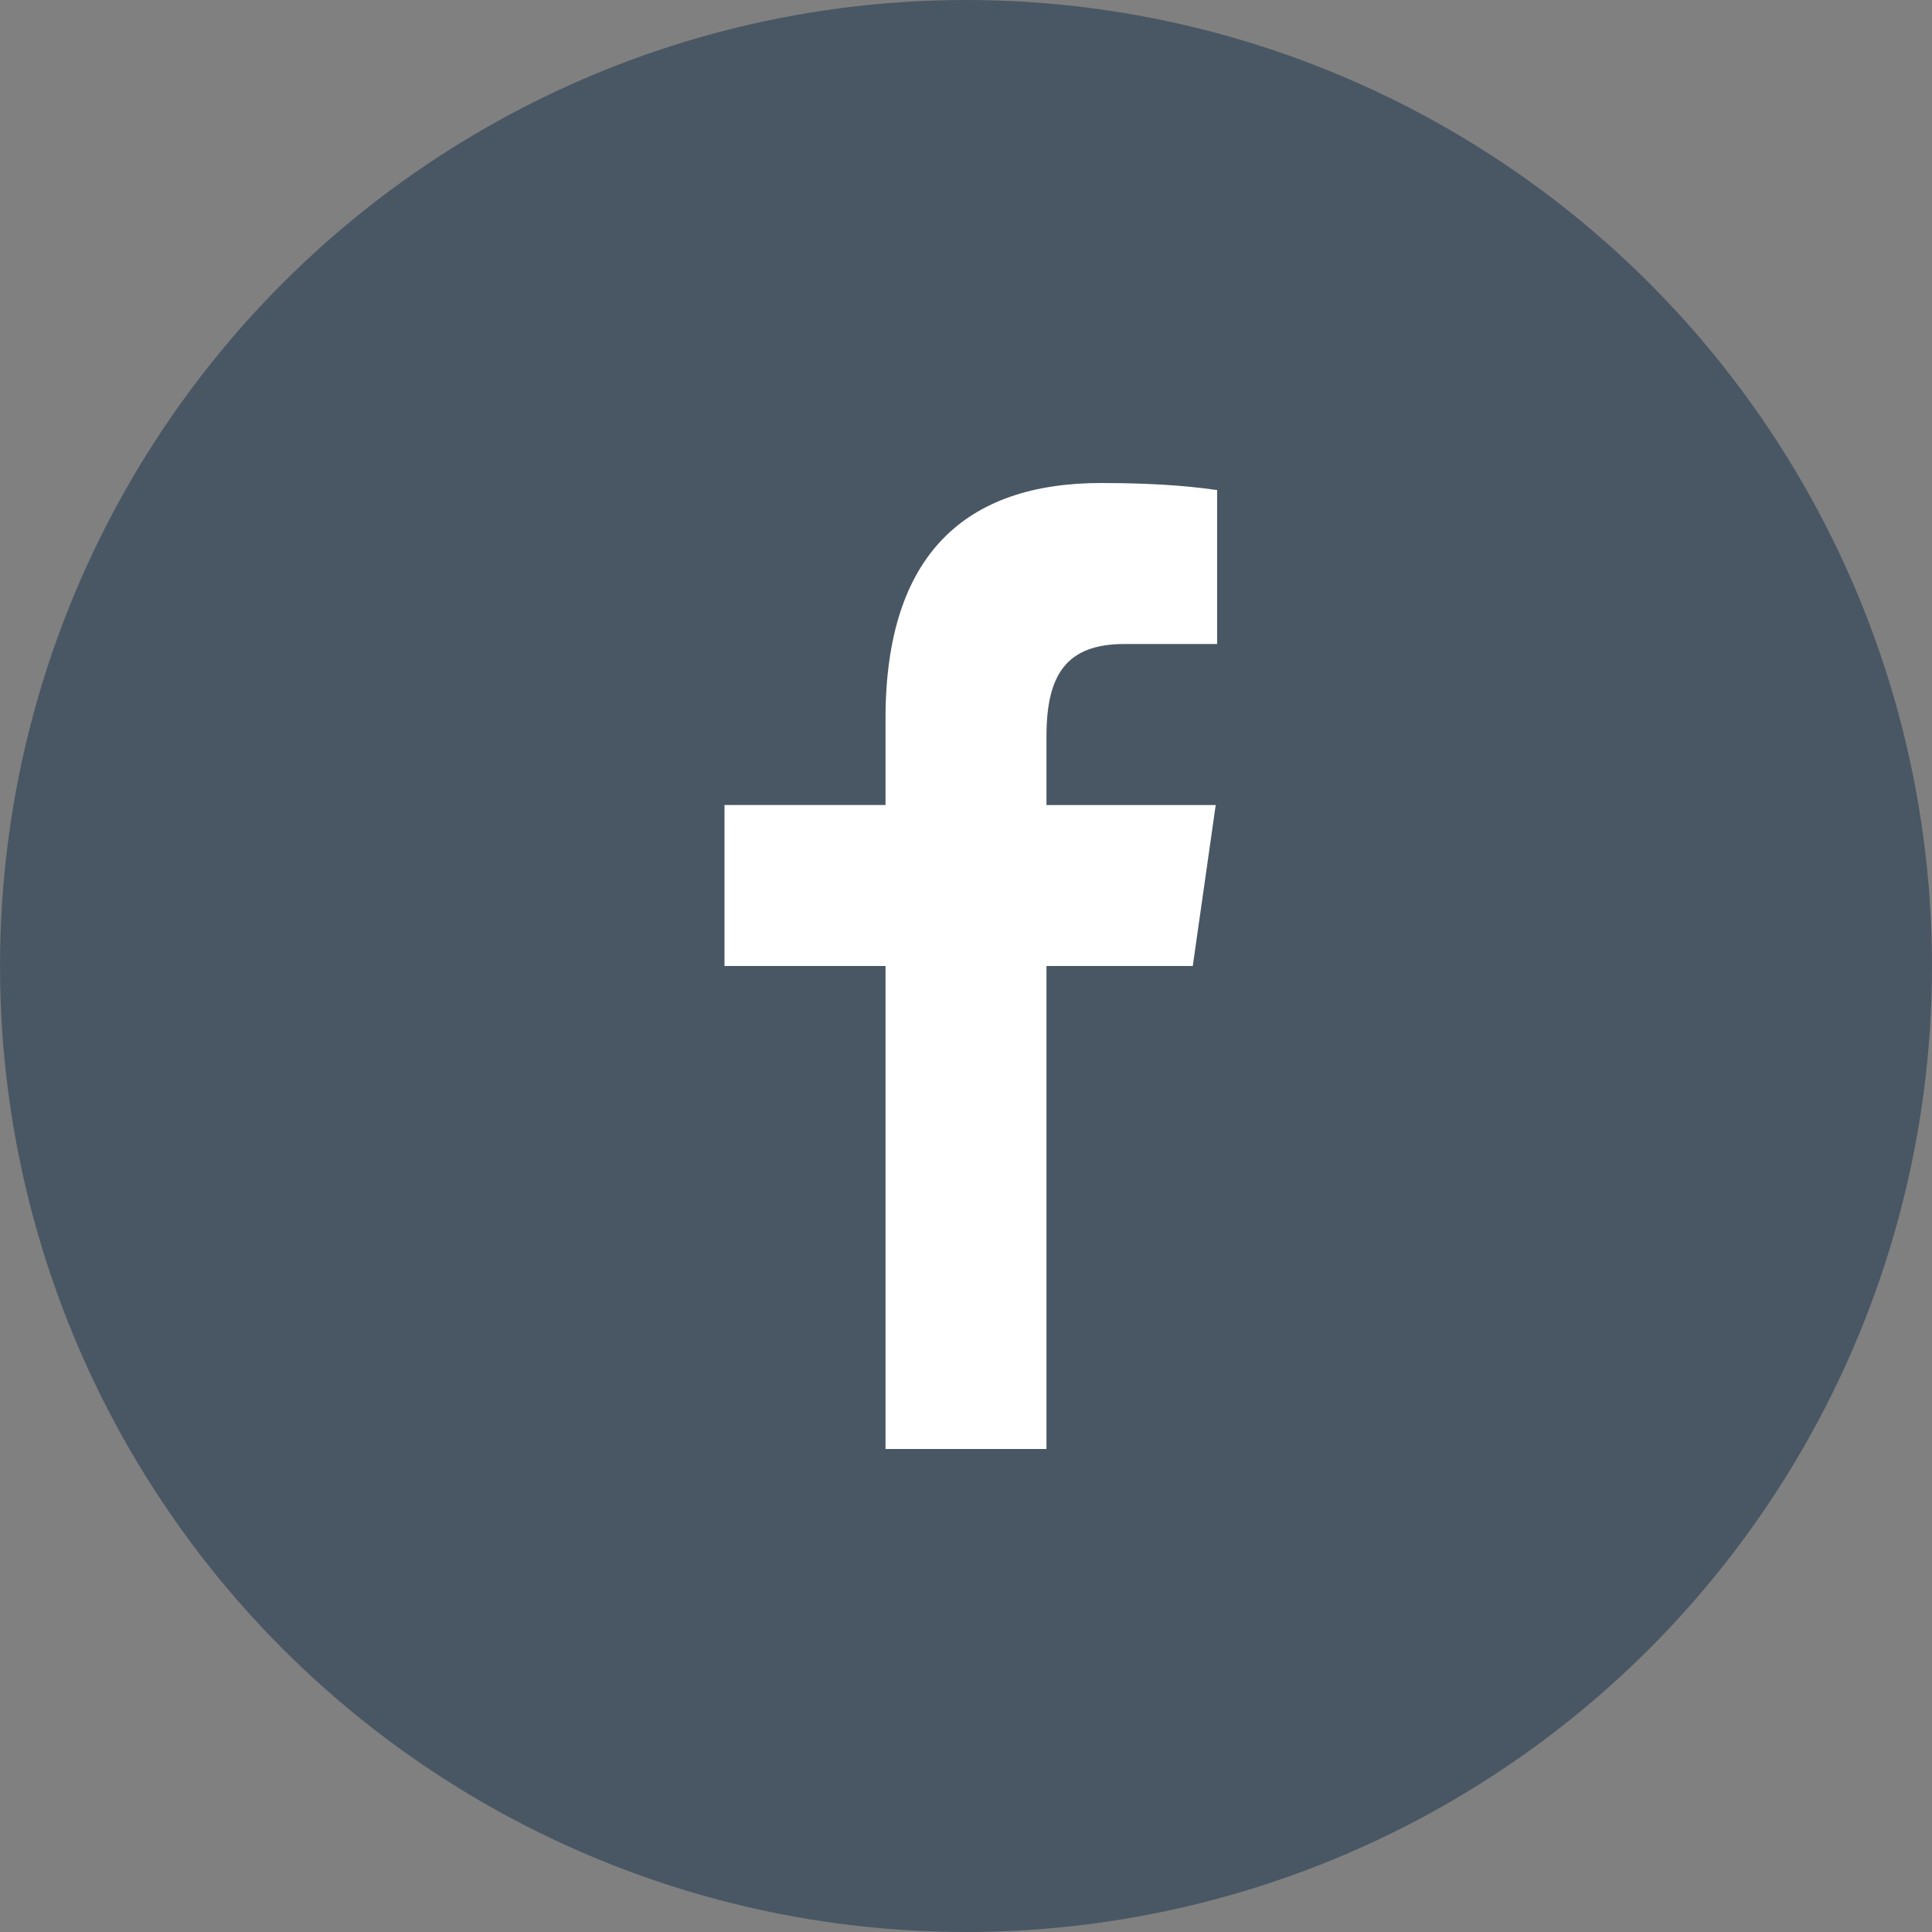
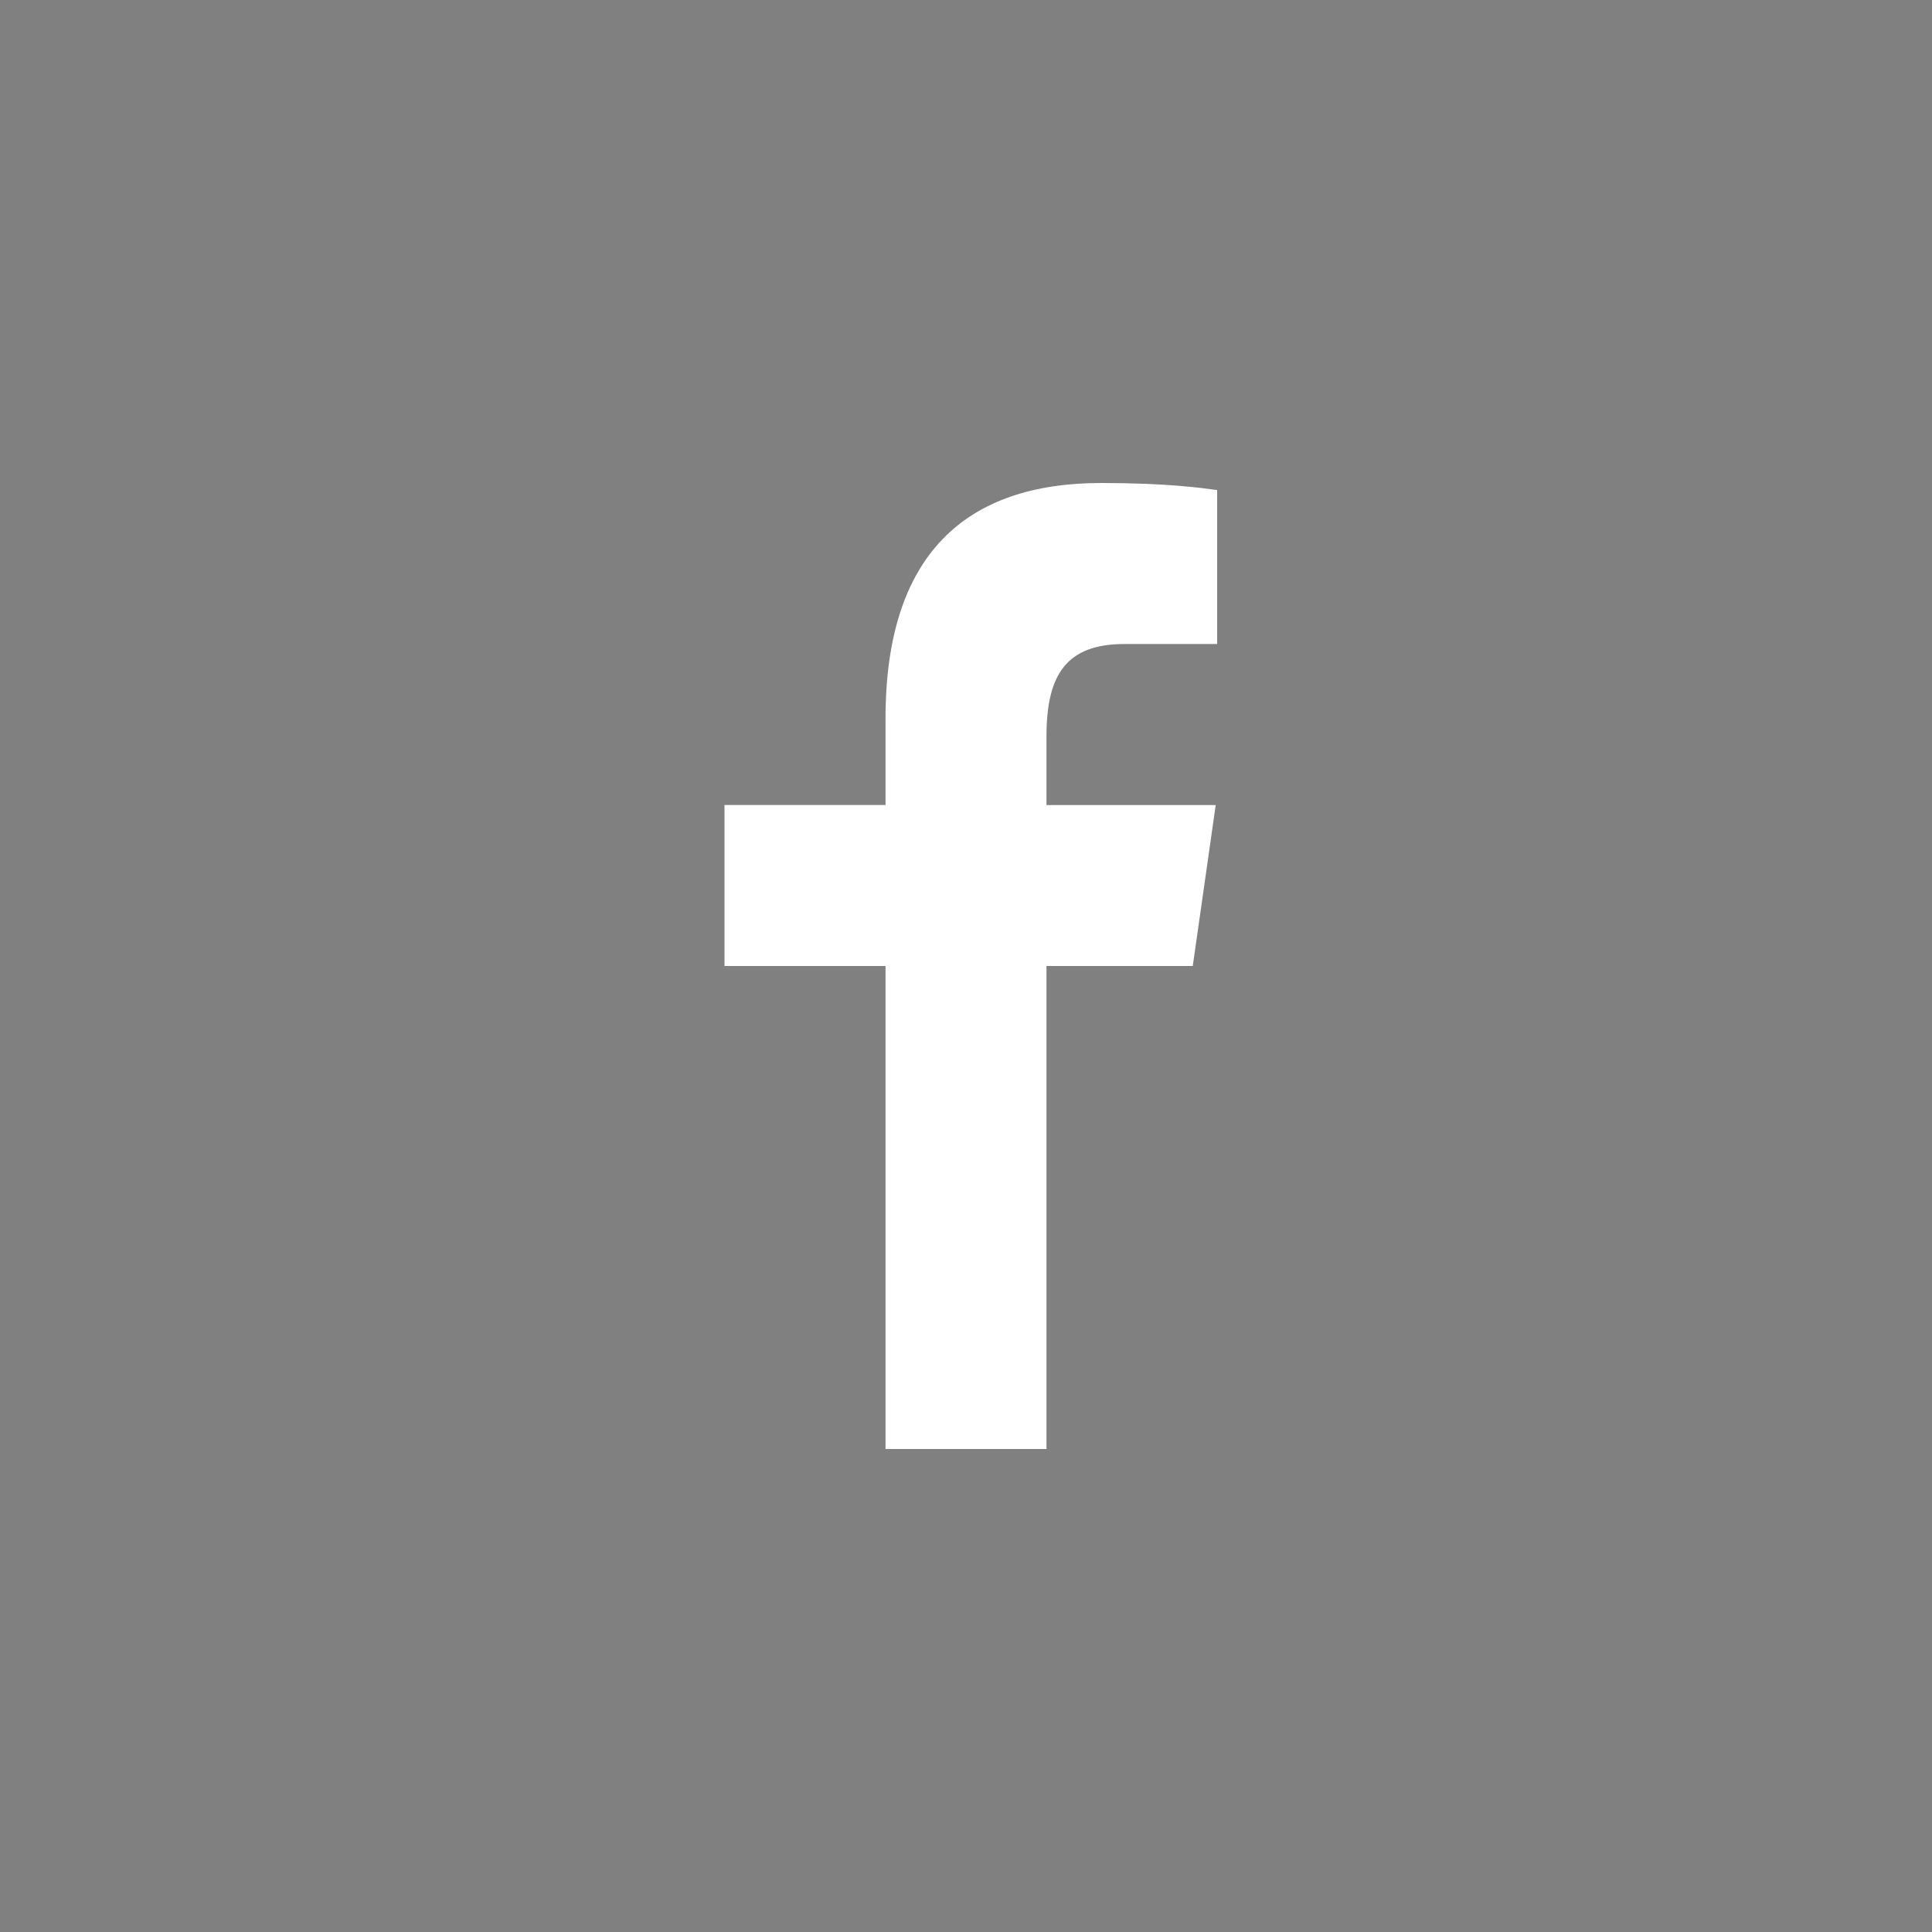
<svg xmlns="http://www.w3.org/2000/svg" width="32" height="32" viewBox="0 0 32 32">
  <rect x="0" y="0" width="32" height="32" fill="#808080" stroke="none" />
  <g fill="none" fill-rule="nonzero">
-     <circle cx="16" cy="16" r="16" fill="#495764" />
    <path fill="#FFF" d="M14.667 24v-8H12v-2.667h2.667v-1.432C14.667 9.19 15.987 8 18.24 8c1.079 0 1.65.08 1.92.117v2.55h-1.537c-.957 0-1.29.504-1.29 1.527v1.14h2.803L19.756 16h-2.423v8h-2.666z" />
  </g>
</svg>